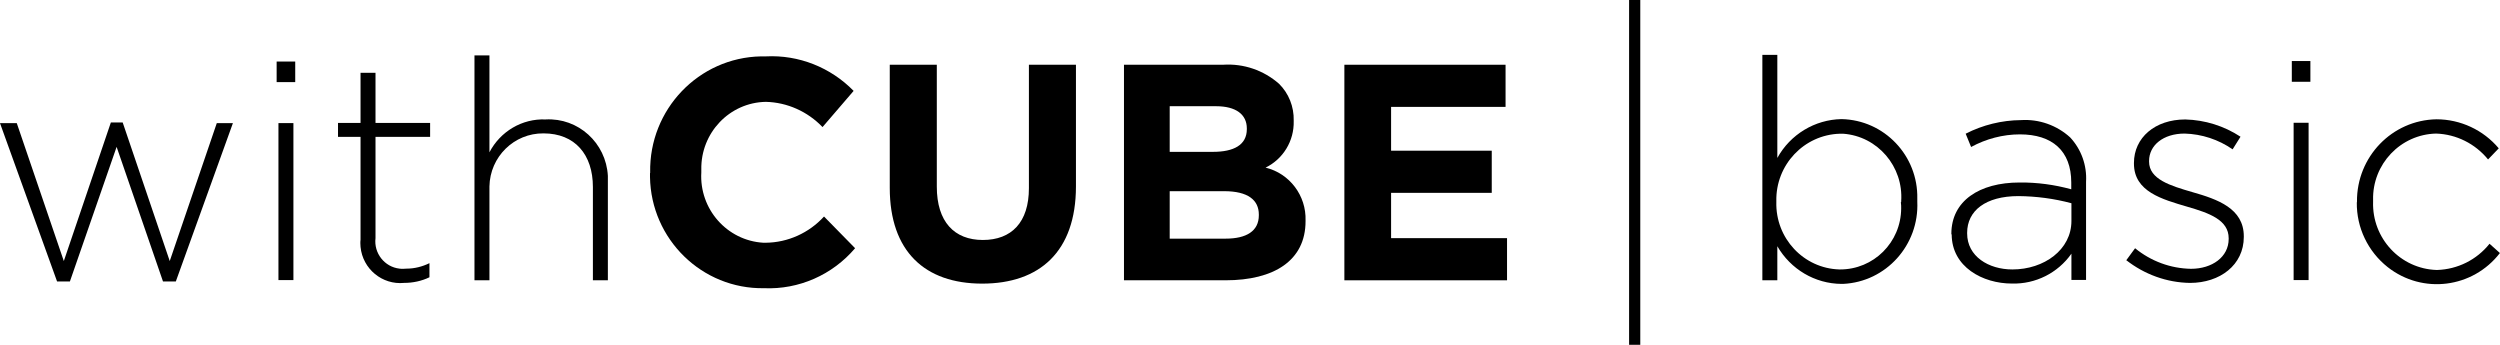
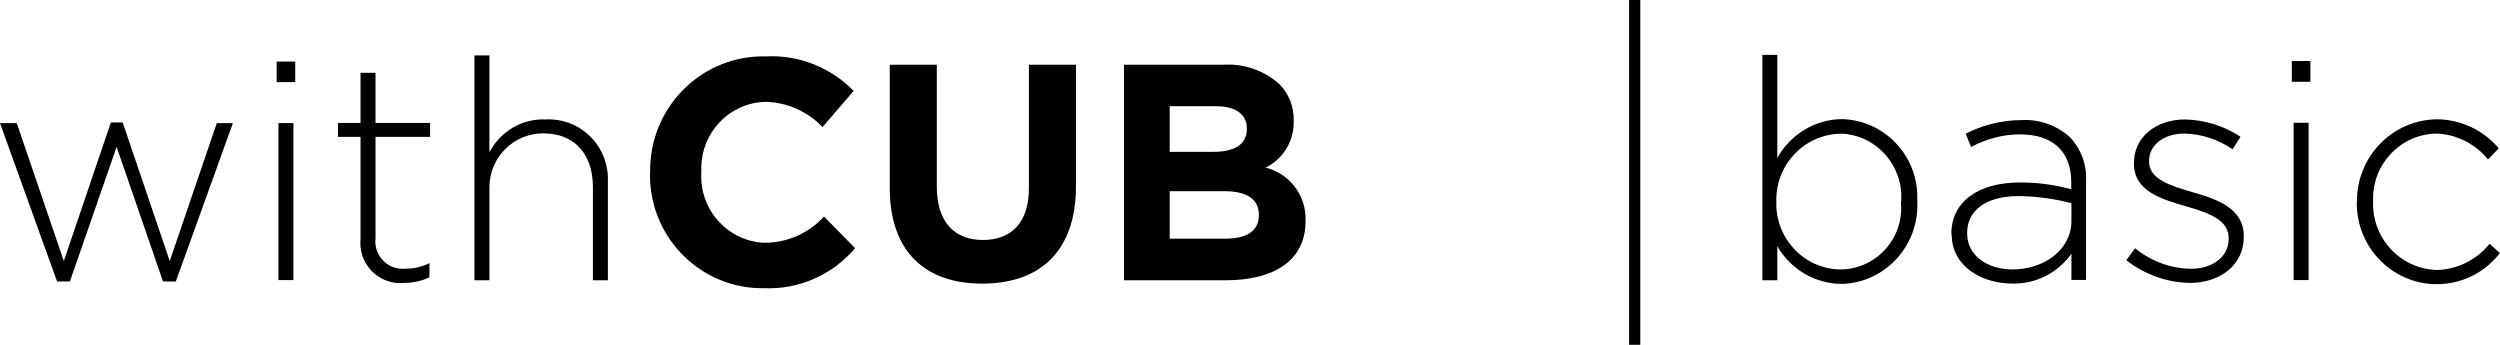
<svg xmlns="http://www.w3.org/2000/svg" width="232" height="32" viewBox="0 0 232 32" fill="none">
  <g clip-path="url(#clip0_66_501)">
    <path d="M0 11.429H1.557L5.922 24.226L10.287 11.367H11.386L15.752 24.226L20.117 11.429H21.613L16.316 26.12H15.126L10.822 13.631L6.487 26.12H5.296L0 11.429Z" fill="black" />
    <path d="M25.672 5.711H27.397V7.62H25.672V5.711ZM25.84 11.424H27.229V25.992H25.84V11.424Z" fill="black" />
    <path d="M151.18 0H152.218V32H151.18V0Z" fill="black" />
    <path d="M33.458 22.25V12.702H31.367V11.408H33.458V6.758H34.847V11.408H39.915V12.702H34.847V22.096C34.679 23.497 35.687 24.775 37.076 24.929C37.289 24.96 37.518 24.945 37.732 24.929C38.465 24.929 39.197 24.744 39.853 24.421V25.73C39.121 26.084 38.312 26.253 37.503 26.253C35.473 26.454 33.657 24.96 33.458 22.912C33.443 22.696 33.428 22.465 33.458 22.25Z" fill="black" />
    <path d="M44.031 5.141H45.42V14.134C46.428 12.194 48.458 10.992 50.625 11.085C53.662 10.915 56.242 13.256 56.41 16.321C56.41 16.582 56.41 16.844 56.41 17.091V26.007H55.021V17.352C55.021 14.35 53.357 12.378 50.442 12.378C47.71 12.348 45.466 14.55 45.42 17.306C45.42 17.399 45.42 17.491 45.42 17.583V26.007H44.031V5.141Z" fill="black" />
    <path d="M60.336 16.058V15.996C60.229 10.16 64.838 5.34 70.623 5.232C70.776 5.232 70.928 5.232 71.081 5.232C74.118 5.078 77.079 6.249 79.216 8.435L76.331 11.792C74.942 10.345 73.05 9.498 71.066 9.452C67.692 9.513 65.021 12.331 65.082 15.735C65.082 15.796 65.082 15.873 65.082 15.935V15.996C64.884 19.4 67.463 22.326 70.837 22.526C70.913 22.526 70.989 22.526 71.05 22.526C73.111 22.51 75.08 21.617 76.469 20.093L79.353 23.034C77.247 25.513 74.133 26.884 70.898 26.745C65.159 26.838 60.412 22.218 60.32 16.428C60.32 16.304 60.32 16.181 60.32 16.058" fill="black" />
    <path d="M82.57 17.434V6.008H86.936V17.326C86.936 20.576 88.553 22.27 91.209 22.27C93.865 22.27 95.483 20.637 95.483 17.465V6.008H99.848V17.296C99.848 23.348 96.475 26.32 91.148 26.32C85.821 26.32 82.57 23.317 82.57 17.434Z" fill="black" />
-     <path d="M104.305 6.007H113.508C115.401 5.884 117.263 6.516 118.698 7.778C119.598 8.671 120.087 9.903 120.056 11.181V11.243C120.102 13.076 119.079 14.754 117.446 15.555C119.675 16.094 121.232 18.157 121.155 20.467V20.529C121.155 24.194 118.209 26.011 113.737 26.011H104.305V6.007ZM115.706 11.921C115.706 10.612 114.684 9.857 112.852 9.857H108.548V14.092H112.562C114.485 14.092 115.706 13.461 115.706 11.982V11.921ZM113.585 17.742H108.548V22.146H113.737C115.66 22.146 116.82 21.453 116.82 19.975V19.913C116.82 18.573 115.828 17.742 113.6 17.742" fill="black" />
-     <path d="M124.758 6.008H139.716V9.919H129.093V13.985H138.434V17.896H129.093V22.1H139.853V26.012H124.758V6.008Z" fill="black" />
+     <path d="M104.305 6.007H113.508C115.401 5.884 117.263 6.516 118.698 7.778C119.598 8.671 120.087 9.903 120.056 11.181V11.243C120.102 13.076 119.079 14.754 117.446 15.555C119.675 16.094 121.232 18.157 121.155 20.467V20.529C121.155 24.194 118.209 26.011 113.737 26.011H104.305V6.007ZM115.706 11.921C115.706 10.612 114.684 9.857 112.852 9.857H108.548V14.092H112.562C114.485 14.092 115.706 13.461 115.706 11.982V11.921M113.585 17.742H108.548V22.146H113.737C115.66 22.146 116.82 21.453 116.82 19.975V19.913C116.82 18.573 115.828 17.742 113.6 17.742" fill="black" />
    <path d="M164.936 22.849V26.006H163.547V5.094H164.936V14.657C166.142 12.47 168.416 11.1 170.888 11.053C174.857 11.13 178.016 14.441 177.925 18.445C177.925 18.507 177.925 18.568 177.925 18.645V18.707C178.108 22.741 175.025 26.16 171.041 26.345C170.995 26.345 170.95 26.345 170.888 26.345C168.431 26.33 166.172 24.99 164.936 22.849ZM176.429 18.753V18.691C176.658 15.458 174.246 12.639 171.041 12.409C170.95 12.409 170.843 12.409 170.751 12.409C167.408 12.501 164.768 15.304 164.844 18.676V18.738C164.753 22.11 167.378 24.913 170.705 25.005H170.736C173.865 25.021 176.414 22.495 176.429 19.338C176.429 19.153 176.429 18.953 176.398 18.768L176.429 18.753Z" fill="black" />
    <path d="M181.086 21.756V21.694C181.086 18.66 183.665 16.936 187.42 16.936C189.038 16.92 190.656 17.136 192.213 17.567V16.936C192.213 13.979 190.427 12.47 187.451 12.47C185.863 12.47 184.306 12.886 182.918 13.64L182.414 12.408C184.001 11.592 185.772 11.161 187.542 11.146C189.221 11.038 190.87 11.623 192.106 12.747C193.144 13.856 193.678 15.35 193.586 16.874V25.975H192.228V23.542C190.961 25.344 188.885 26.375 186.703 26.314C184.001 26.314 181.116 24.774 181.116 21.74L181.086 21.756ZM192.228 20.524V18.861C190.625 18.429 188.977 18.214 187.313 18.198C184.245 18.198 182.551 19.569 182.551 21.602V21.663C182.551 23.788 184.535 25.005 186.749 25.005C189.694 25.005 192.228 23.172 192.228 20.508V20.524Z" fill="black" />
    <path d="M197.312 24.16L198.136 23.036C199.602 24.237 201.433 24.915 203.326 24.945C205.28 24.945 206.821 23.852 206.821 22.174V22.112C206.821 20.403 205.005 19.771 202.99 19.186C200.64 18.493 198.03 17.785 198.03 15.182V15.121C198.03 12.78 199.983 11.086 202.792 11.086C204.623 11.132 206.394 11.687 207.92 12.688L207.187 13.858C205.875 12.949 204.333 12.441 202.731 12.395C200.746 12.395 199.434 13.488 199.434 14.936V14.997C199.434 16.63 201.387 17.23 203.463 17.831C205.783 18.493 208.225 19.34 208.225 21.927V21.989C208.225 24.591 206.012 26.254 203.234 26.254C201.082 26.224 199.006 25.469 197.297 24.129L197.312 24.16Z" fill="black" />
    <path d="M212.68 5.664H214.404V7.589H212.68V5.664ZM212.848 11.393H214.237V25.991H212.848V11.393Z" fill="black" />
    <path d="M218.727 18.755V18.708C218.696 14.551 221.978 11.147 226.099 11.07C228.327 11.07 230.449 12.056 231.884 13.765L230.892 14.797C229.701 13.334 227.946 12.456 226.068 12.395C222.772 12.472 220.146 15.228 220.223 18.554C220.223 18.585 220.223 18.631 220.223 18.662V18.724C220.116 22.112 222.756 24.945 226.114 25.053C226.129 25.053 226.16 25.053 226.175 25.053C228.068 24.991 229.838 24.114 231.029 22.62L231.991 23.482C229.472 26.747 224.817 27.332 221.581 24.791C219.749 23.344 218.681 21.126 218.712 18.785L218.727 18.755Z" fill="black" />
  </g>
  <defs>
    <clipPath id="clip0_66_501">
      <rect width="232" height="32" fill="white" />
    </clipPath>
  </defs>
</svg>